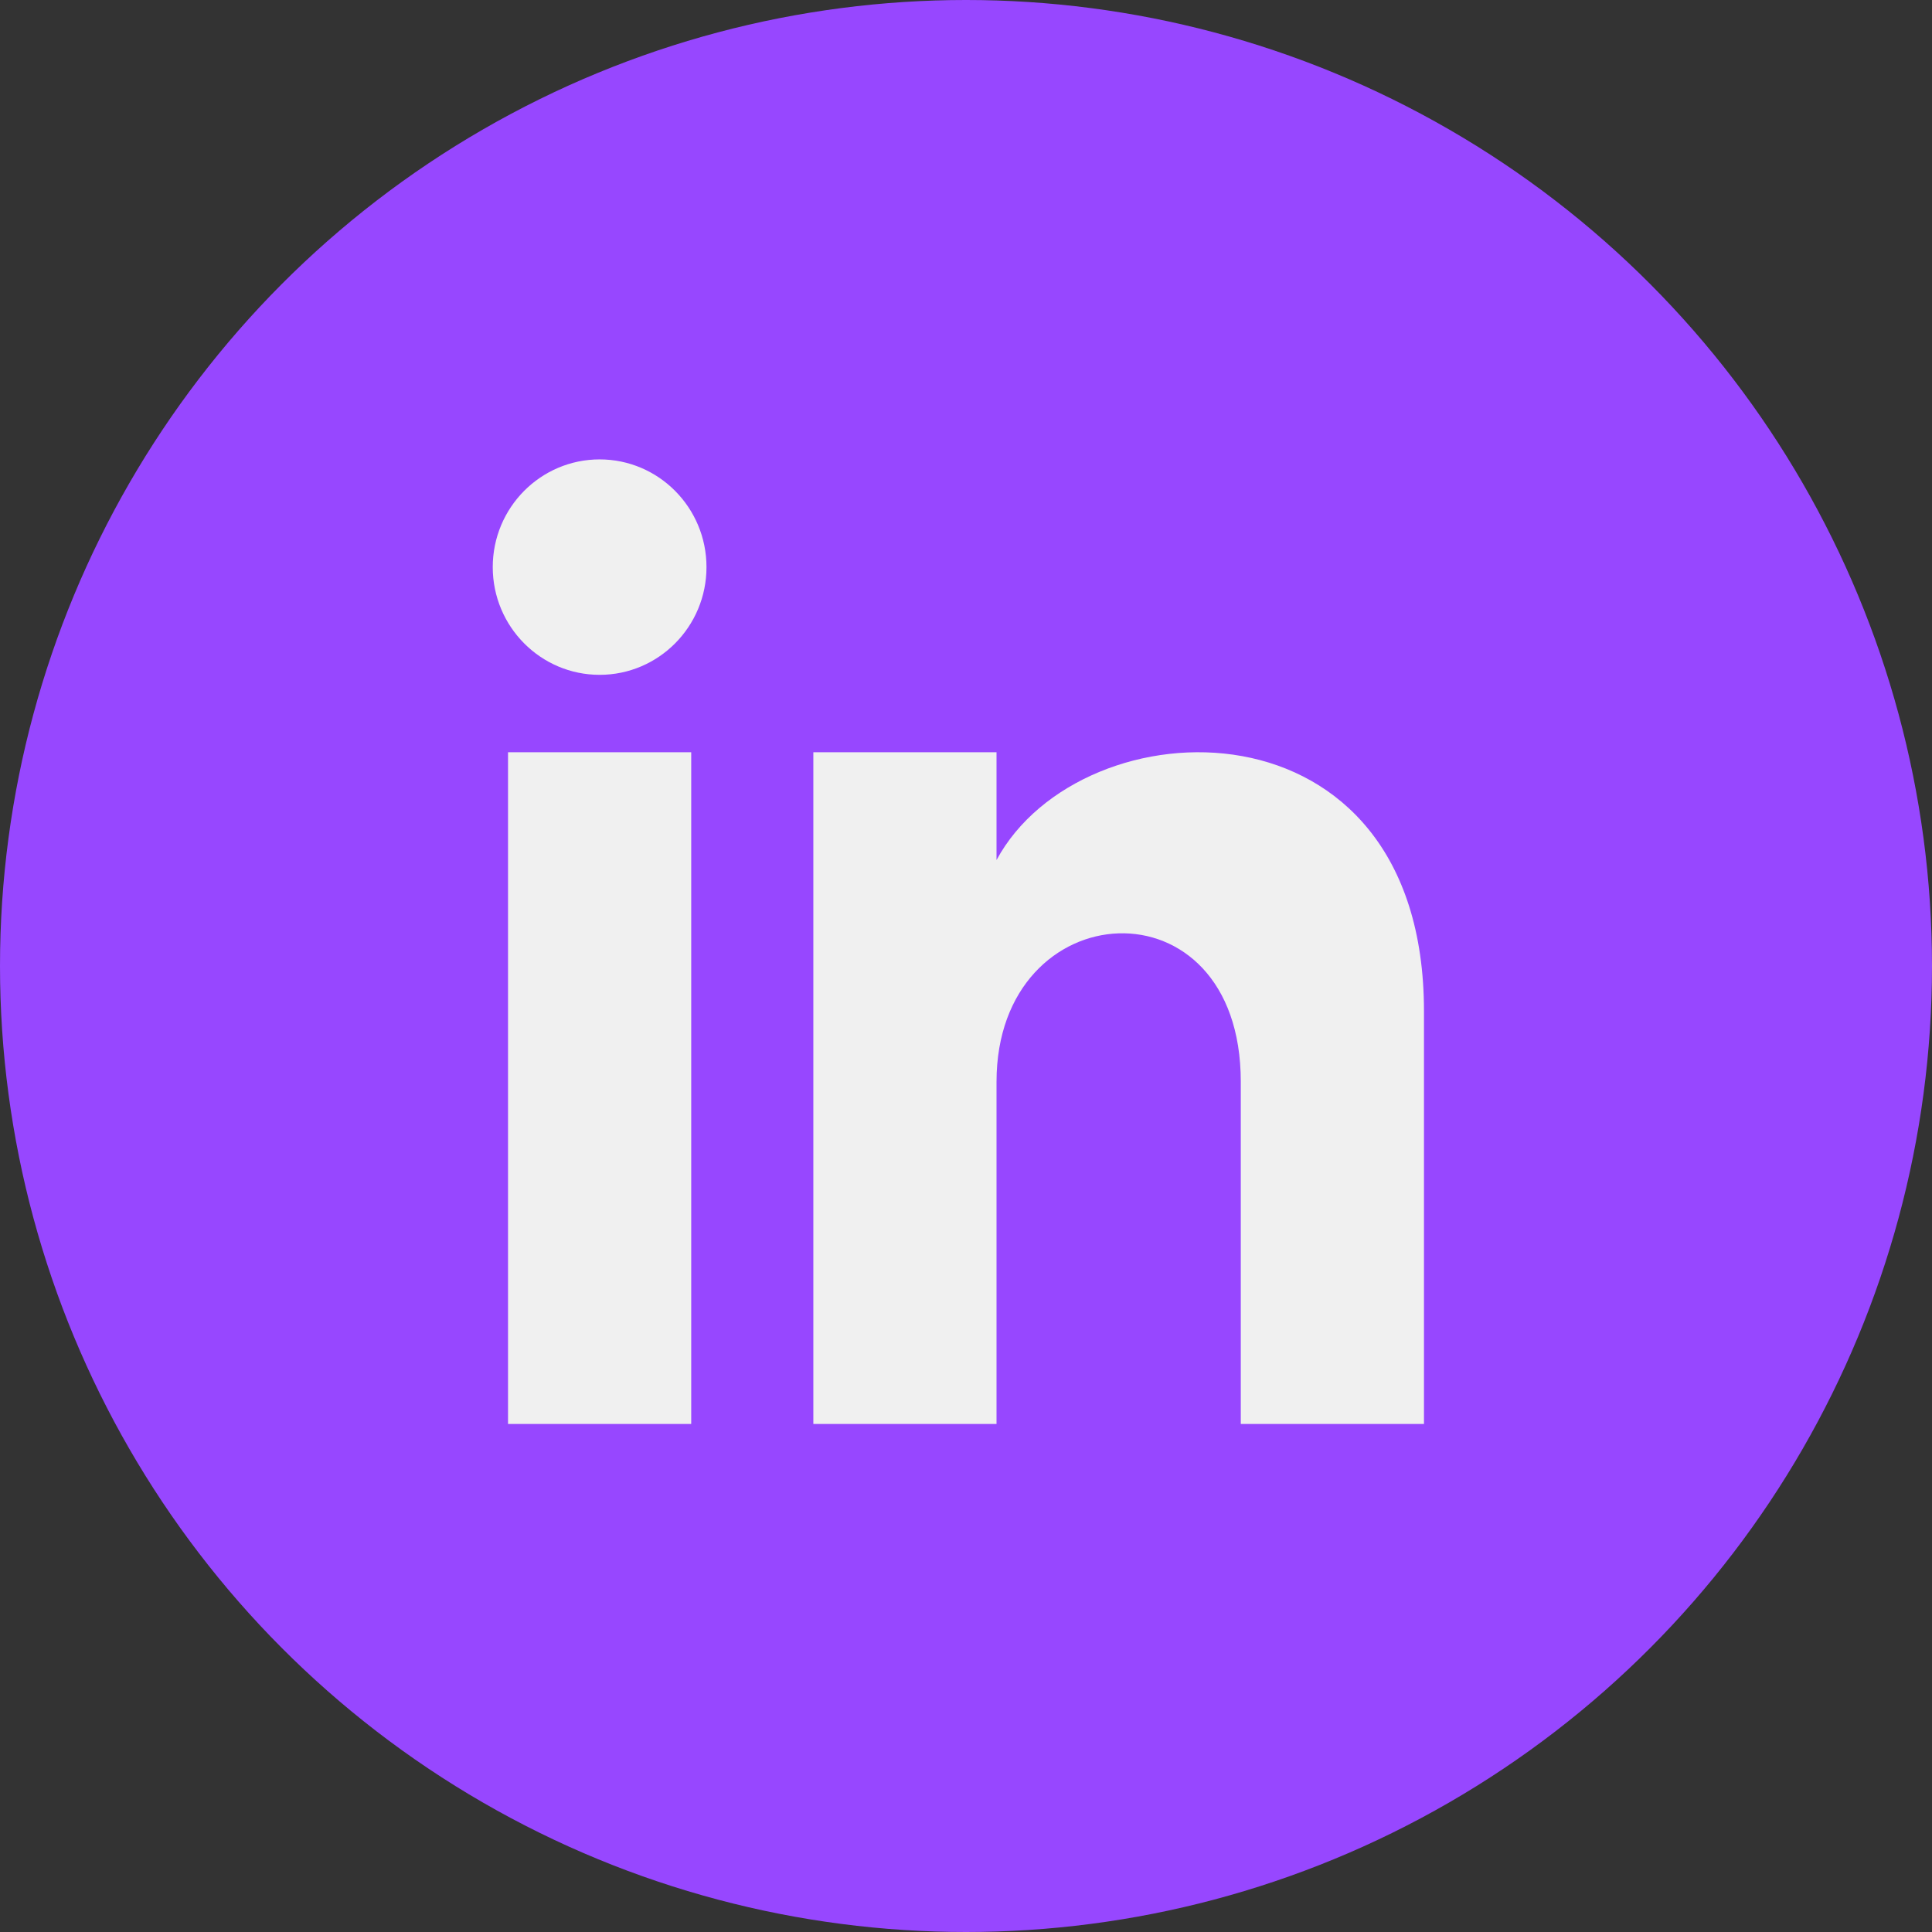
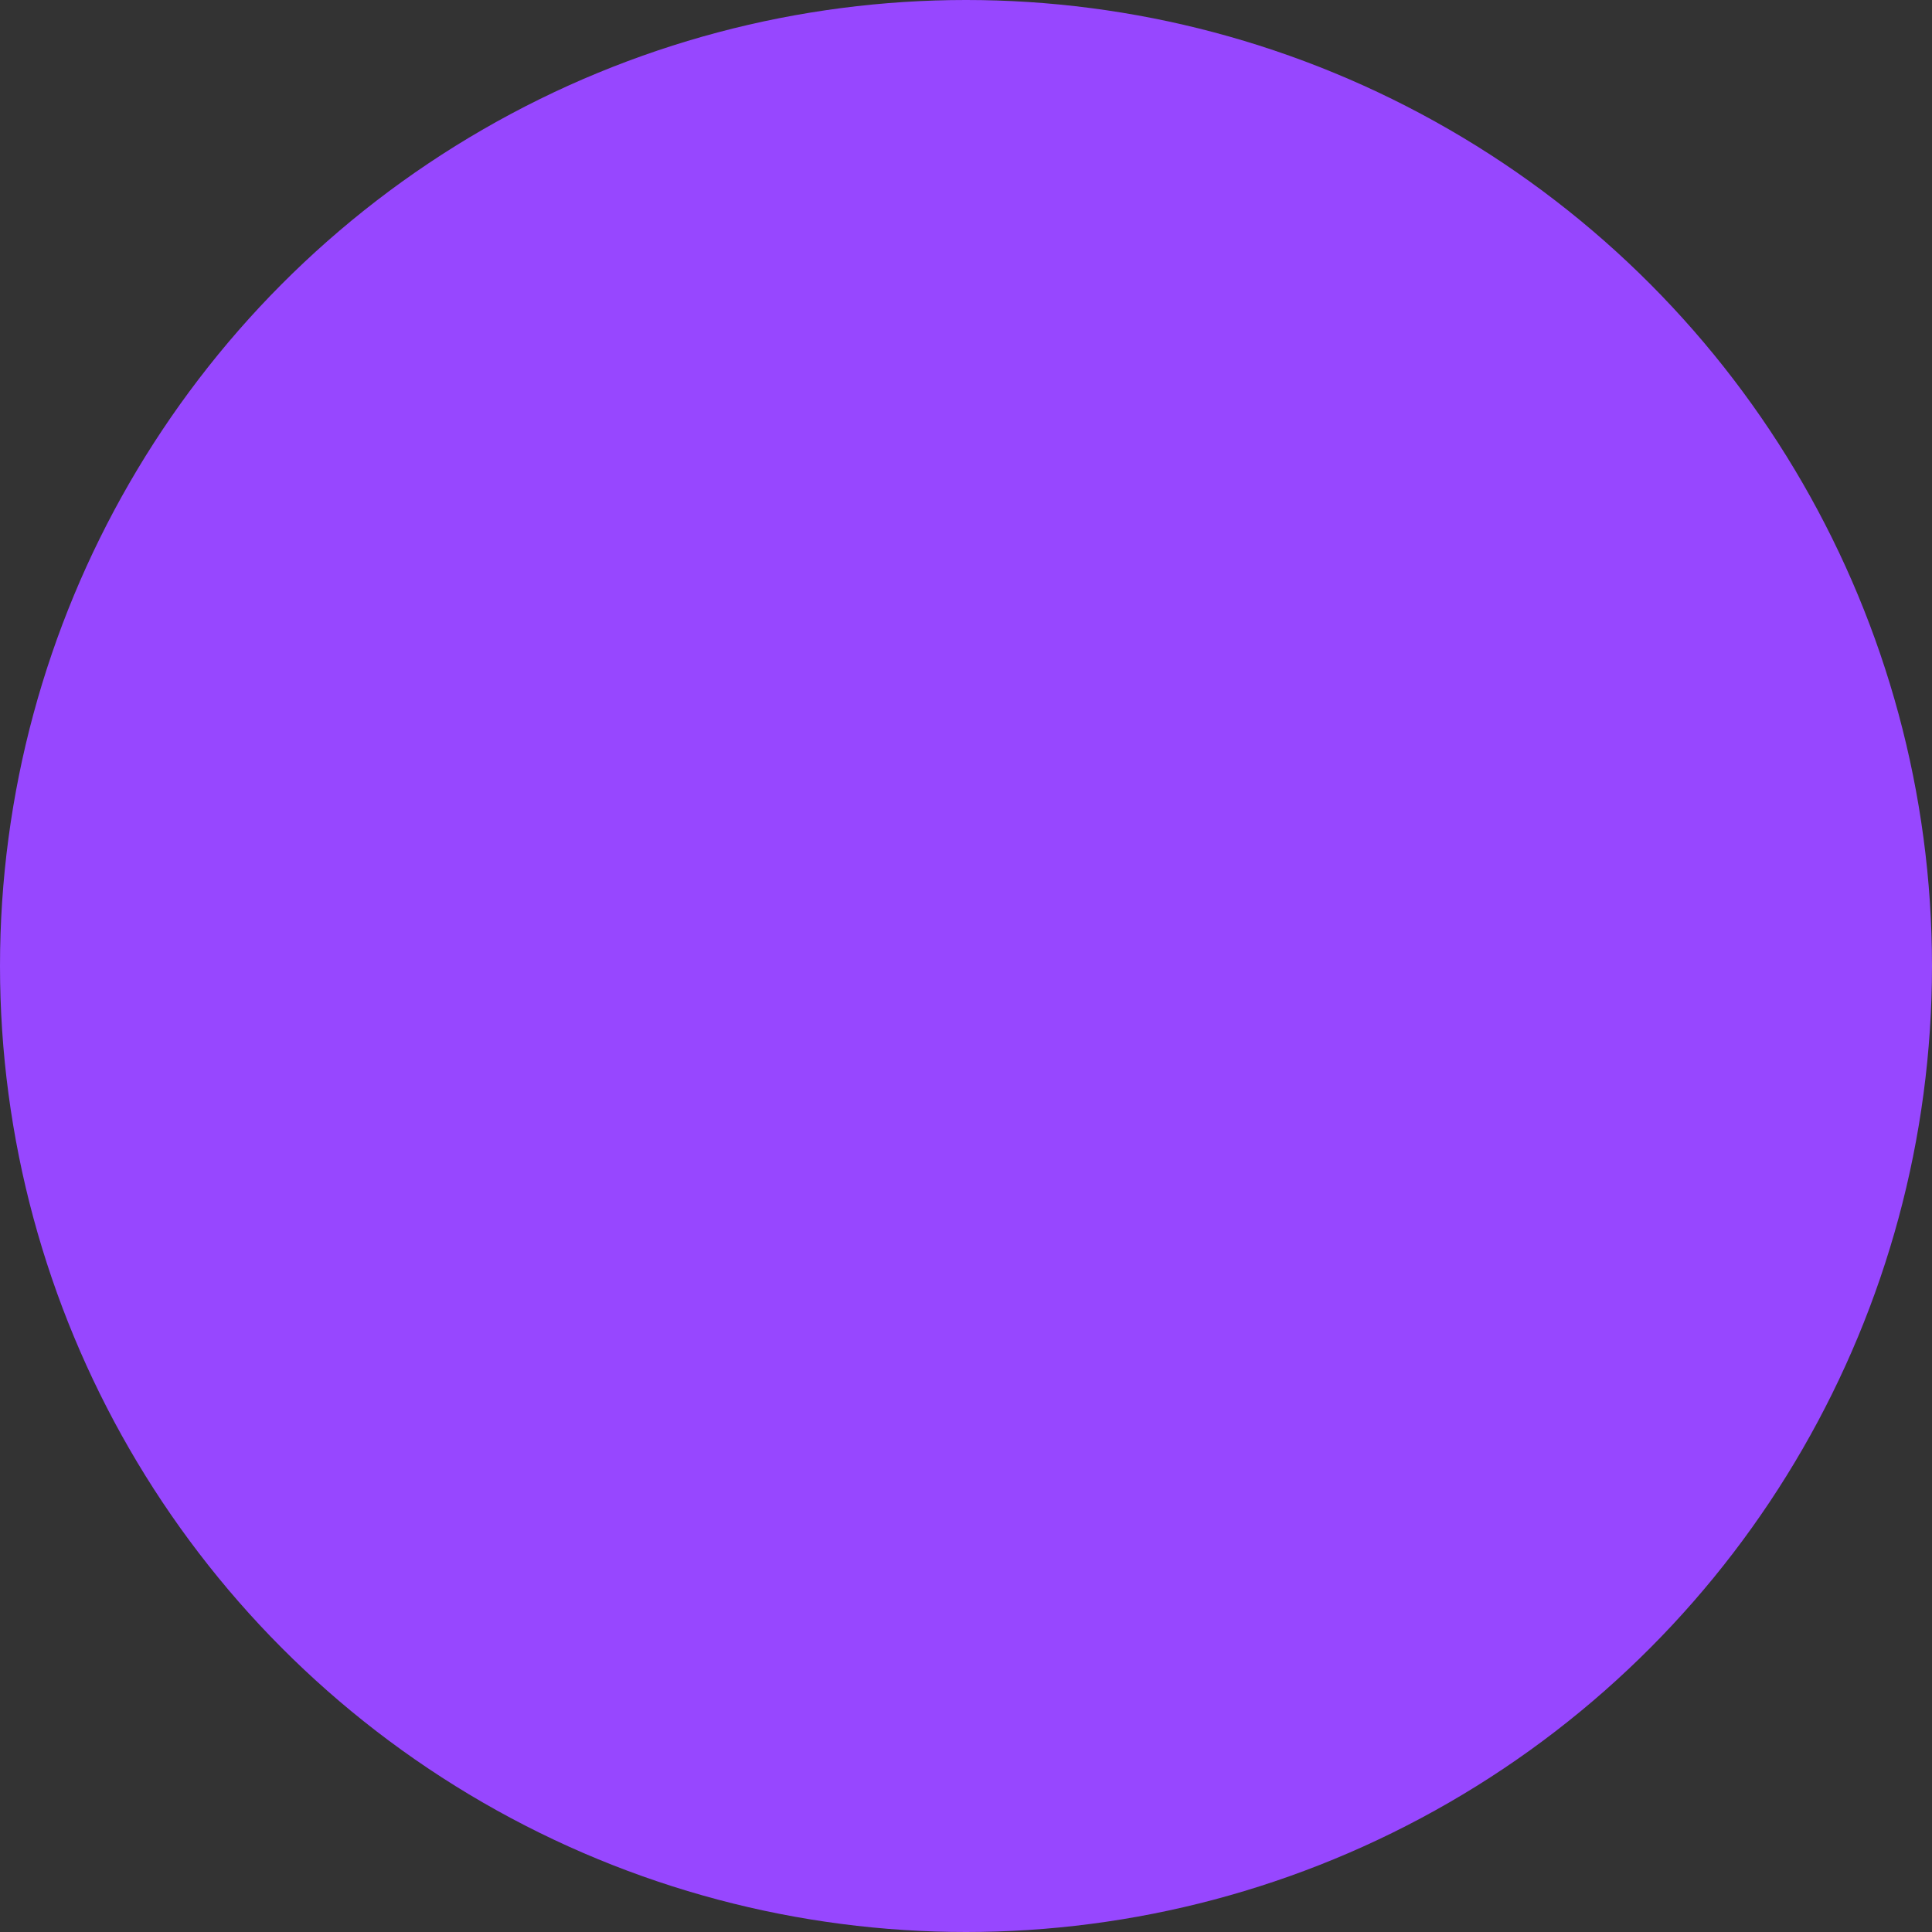
<svg xmlns="http://www.w3.org/2000/svg" width="65" height="65" viewBox="0 0 65 65" fill="none">
  <rect x="0" y="0" width="65" height="65" fill="#333333" stroke="none" />
  <circle cx="32.5" cy="32.5" r="32.5" fill="#9747FF" />
-   <path d="M23.255 47.907H17.092V25.309H23.255V47.907ZM20.174 22.704C18.189 22.704 16.578 21.081 16.578 19.08C16.578 17.079 18.189 15.456 20.174 15.456C22.158 15.456 23.769 17.079 23.769 19.08C23.769 21.081 22.16 22.704 20.174 22.704ZM47.908 47.907H41.745V36.395C41.745 29.475 33.527 29.999 33.527 36.395V47.907H27.364V25.309H33.527V28.935C36.395 23.622 47.908 23.23 47.908 34.022V47.907Z" fill="#F0F0F0" />
</svg>